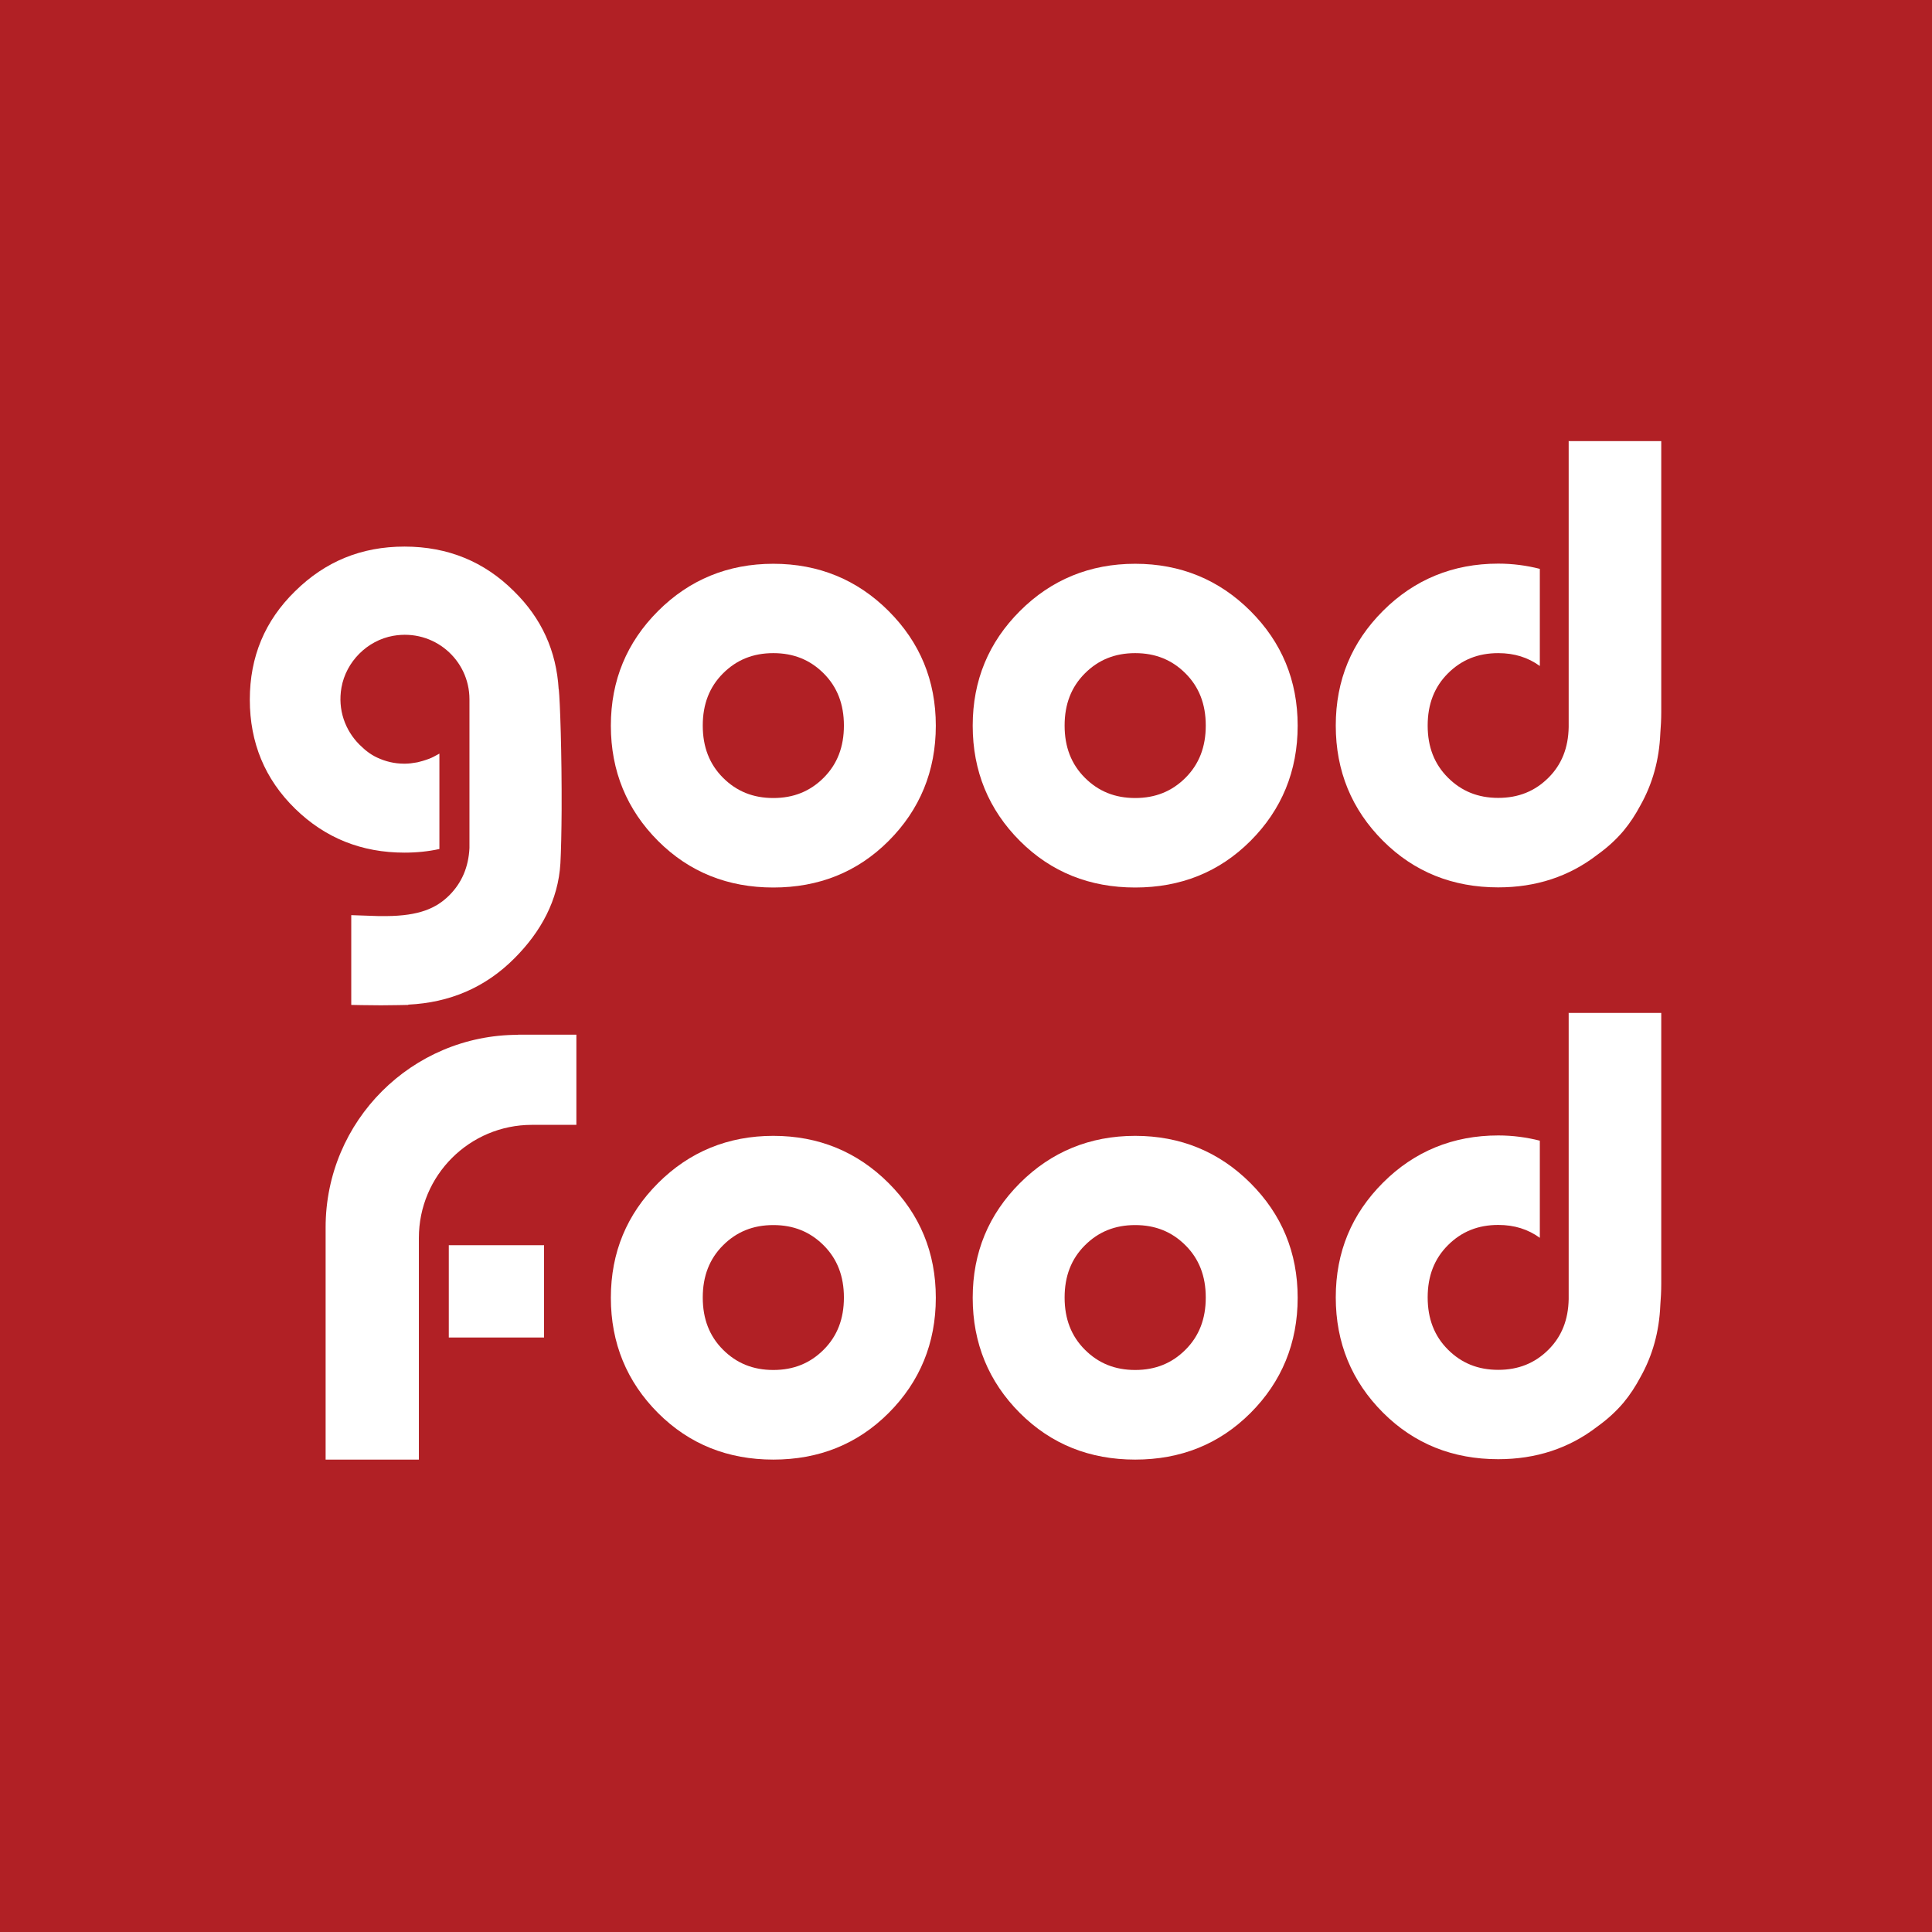
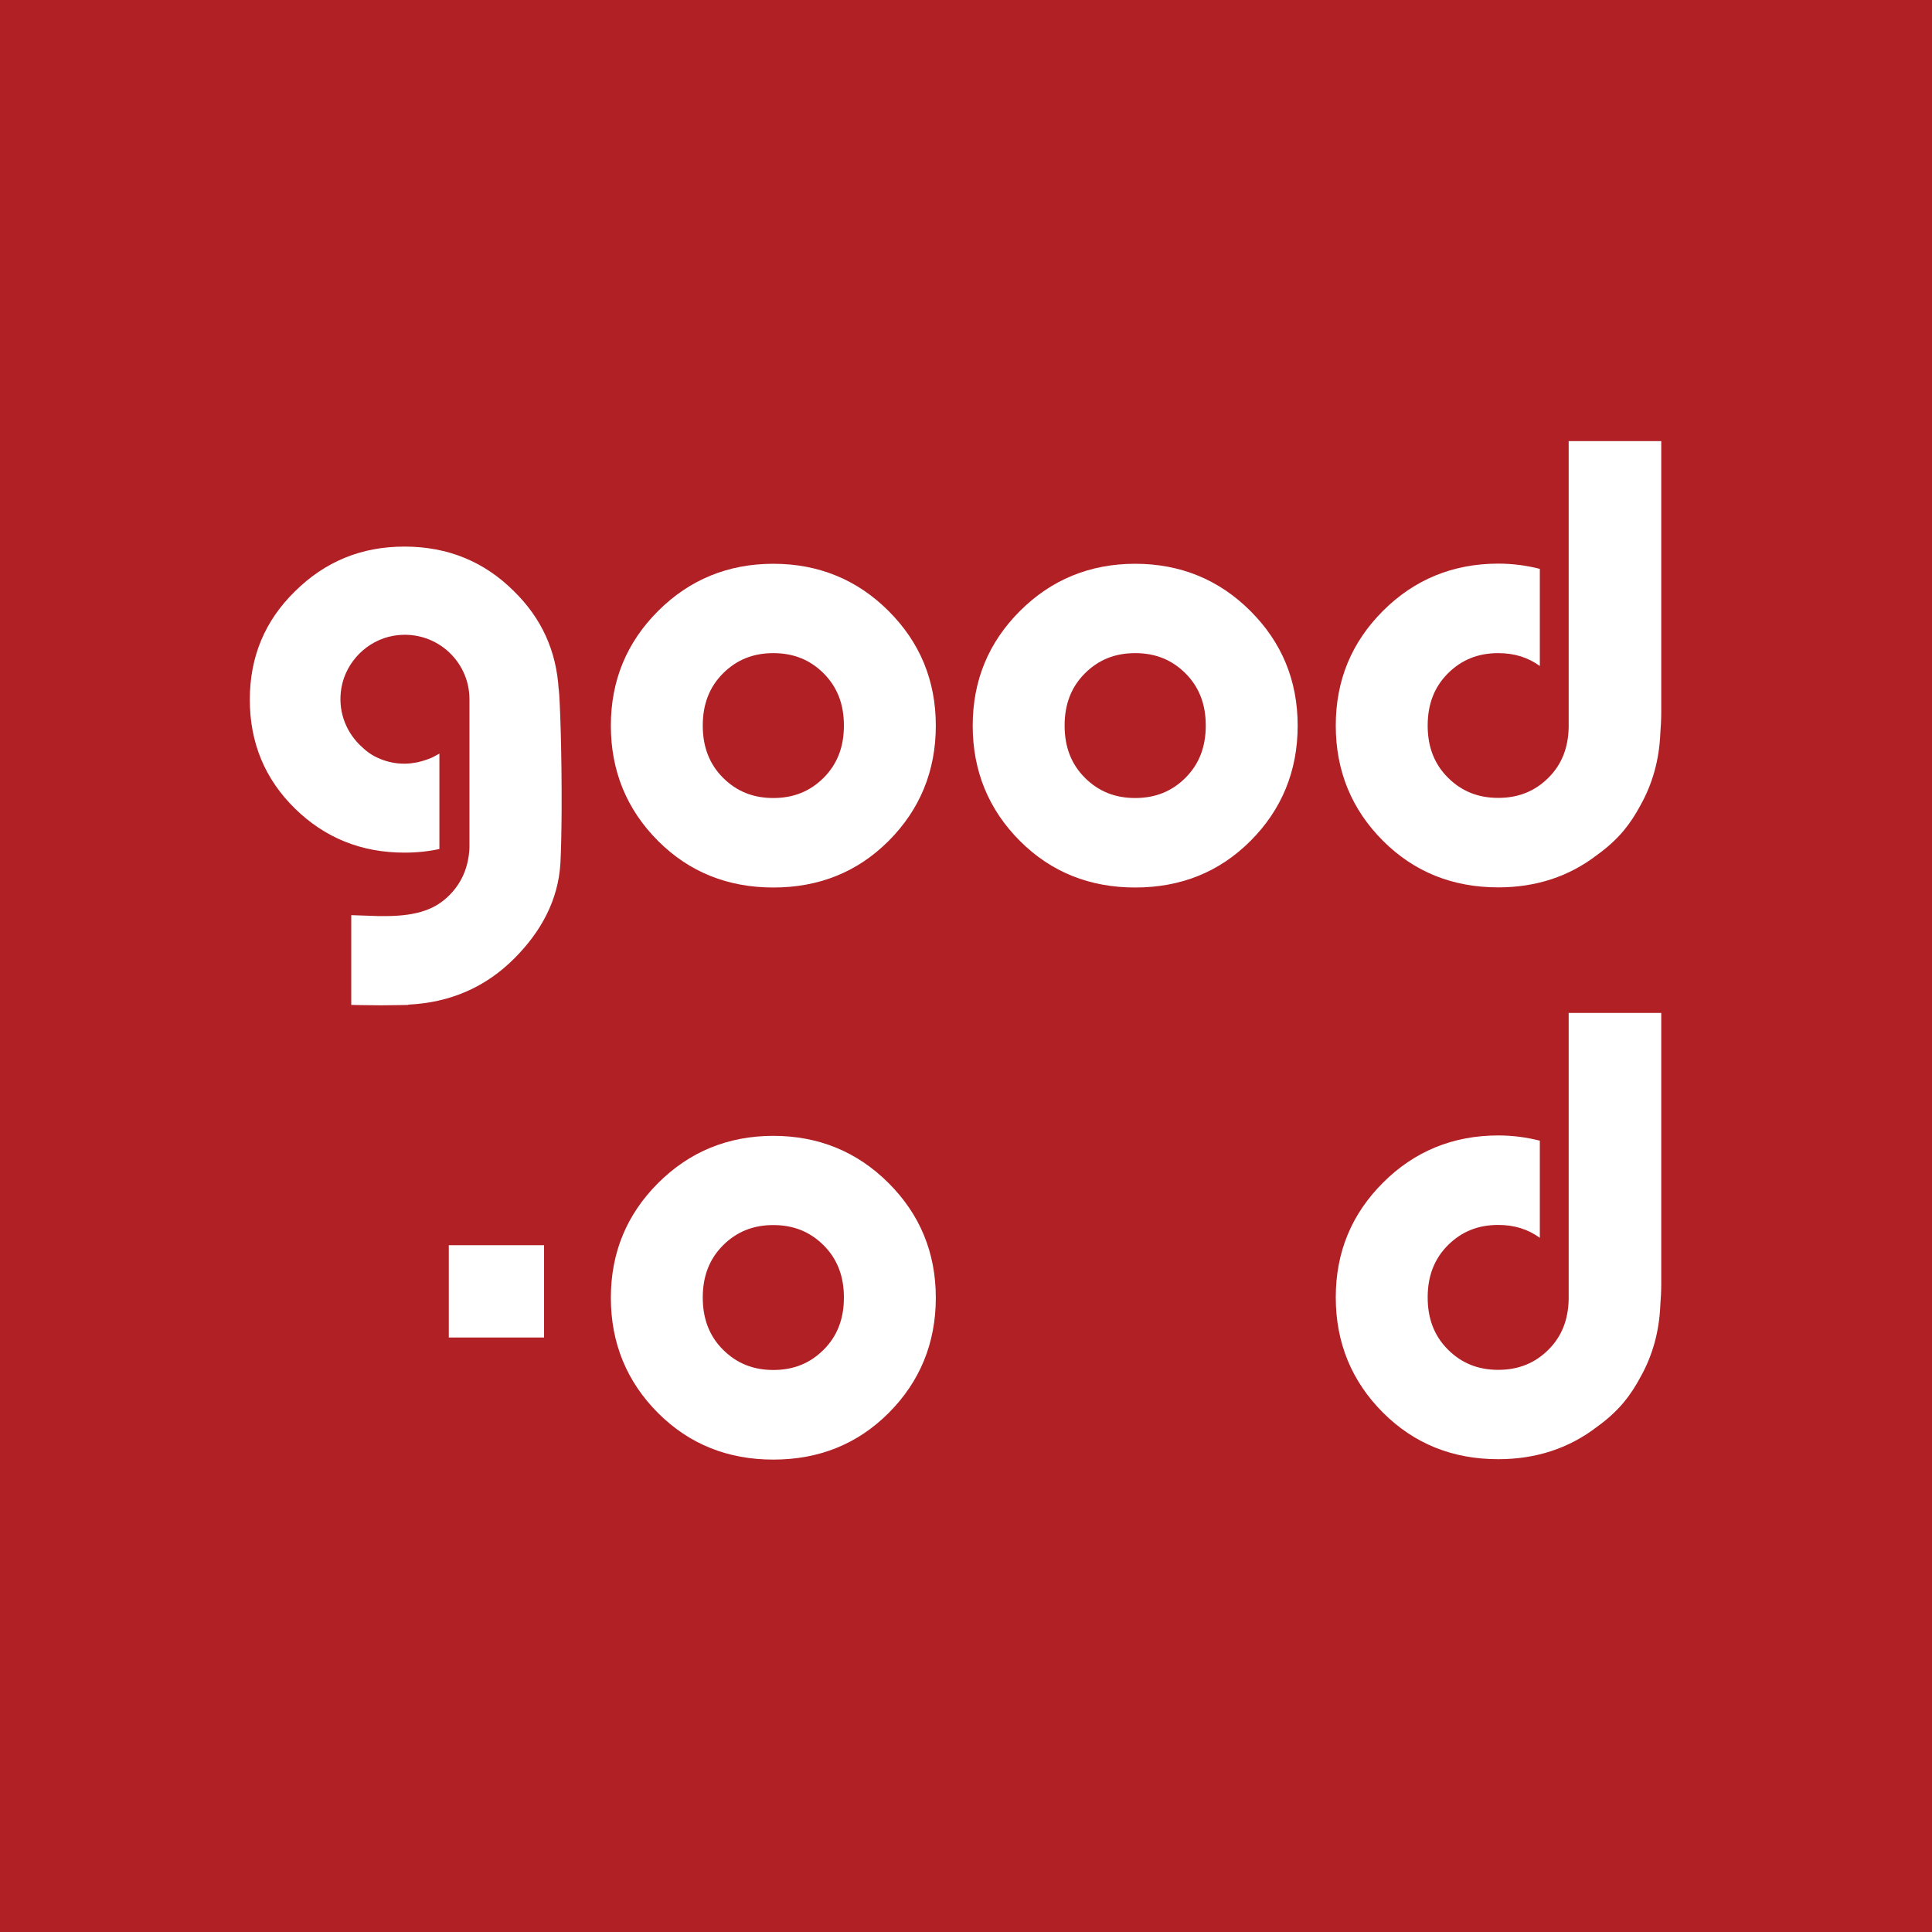
<svg xmlns="http://www.w3.org/2000/svg" width="512px" height="512px" viewBox="0 0 512 512">
  <g id="surface1">
    <rect x="0" y="0" width="512" height="512" style="fill:rgb(69.412%,12.549%,14.51%);fill-opacity:1;stroke:none;" />
    <path style=" stroke:none;fill-rule:nonzero;fill:rgb(100%,100%,100%);fill-opacity:1;" d="M 204.941 235.199 C 192.926 235.199 182.684 231.148 174.398 222.863 C 166.117 214.578 161.883 204.336 161.883 192.32 C 161.883 180.301 166.117 170.203 174.398 161.922 C 182.684 153.637 192.926 149.406 204.941 149.406 C 216.961 149.406 227.199 153.637 235.484 161.922 C 243.77 170.203 248 180.301 248 192.32 C 248 204.336 243.77 214.578 235.484 222.863 C 227.199 231.148 216.961 235.199 204.941 235.199 M 204.941 211.484 C 210.312 211.484 214.684 209.707 218.277 206.117 C 221.867 202.523 223.645 197.973 223.645 192.285 C 223.645 186.594 221.867 182.043 218.277 178.453 C 214.684 174.863 210.312 173.086 204.941 173.086 C 199.574 173.086 195.199 174.863 191.609 178.453 C 188.02 182.043 186.238 186.594 186.238 192.285 C 186.238 197.973 188.02 202.523 191.609 206.117 C 195.199 209.707 199.574 211.484 204.941 211.484 " />
    <path style=" stroke:none;fill-rule:nonzero;fill:rgb(100%,100%,100%);fill-opacity:1;" d="M 300.836 235.199 C 288.816 235.199 278.578 231.148 270.293 222.863 C 262.008 214.578 257.777 204.336 257.777 192.32 C 257.777 180.301 262.008 170.203 270.293 161.922 C 278.578 153.637 288.816 149.406 300.836 149.406 C 312.852 149.406 323.094 153.637 331.379 161.922 C 339.664 170.203 343.895 180.301 343.895 192.32 C 343.895 204.336 339.664 214.578 331.379 222.863 C 323.094 231.148 312.852 235.199 300.836 235.199 M 300.836 211.484 C 306.203 211.484 310.578 209.707 314.168 206.117 C 317.762 202.523 319.539 197.973 319.539 192.285 C 319.539 186.594 317.762 182.043 314.168 178.453 C 310.578 174.863 306.203 173.086 300.836 173.086 C 295.465 173.086 291.094 174.863 287.504 178.453 C 283.91 182.043 282.133 186.594 282.133 192.285 C 282.133 197.973 283.91 202.523 287.504 206.117 C 291.094 209.707 295.465 211.484 300.836 211.484 " />
    <path style=" stroke:none;fill-rule:nonzero;fill:rgb(100%,100%,100%);fill-opacity:1;" d="M 204.941 386.809 C 192.926 386.809 182.684 382.754 174.398 374.473 C 166.117 366.188 161.883 355.945 161.883 343.93 C 161.883 331.91 166.117 321.812 174.398 313.527 C 182.684 305.246 192.926 301.012 204.941 301.012 C 216.961 301.012 227.199 305.246 235.484 313.527 C 243.77 321.812 248 331.91 248 343.93 C 248 355.945 243.77 366.188 235.484 374.473 C 227.199 382.754 216.961 386.809 204.941 386.809 M 204.941 363.059 C 210.312 363.059 214.684 361.281 218.277 357.688 C 221.867 354.098 223.645 349.547 223.645 343.859 C 223.645 338.168 221.867 333.617 218.277 330.027 C 214.684 326.438 210.312 324.656 204.941 324.656 C 199.574 324.656 195.199 326.438 191.609 330.027 C 188.02 333.617 186.238 338.168 186.238 343.859 C 186.238 349.547 188.02 354.098 191.609 357.688 C 195.199 361.281 199.574 363.059 204.941 363.059 " />
-     <path style=" stroke:none;fill-rule:nonzero;fill:rgb(100%,100%,100%);fill-opacity:1;" d="M 300.836 386.809 C 288.816 386.809 278.578 382.754 270.293 374.473 C 262.008 366.188 257.777 355.945 257.777 343.93 C 257.777 331.91 262.008 321.812 270.293 313.527 C 278.578 305.246 288.816 301.012 300.836 301.012 C 312.852 301.012 323.094 305.246 331.379 313.527 C 339.664 321.812 343.895 331.91 343.895 343.93 C 343.895 355.945 339.664 366.188 331.379 374.473 C 323.094 382.754 312.852 386.809 300.836 386.809 M 300.836 363.059 C 306.203 363.059 310.578 361.281 314.168 357.688 C 317.762 354.098 319.539 349.547 319.539 343.859 C 319.539 338.168 317.762 333.617 314.168 330.027 C 310.578 326.438 306.203 324.656 300.836 324.656 C 295.465 324.656 291.094 326.438 287.504 330.027 C 283.91 333.617 282.133 338.168 282.133 343.859 C 282.133 349.547 283.91 354.098 287.504 357.688 C 291.094 361.281 295.465 363.059 300.836 363.059 " />
    <path style=" stroke:none;fill-rule:nonzero;fill:rgb(100%,100%,100%);fill-opacity:1;" d="M 415.715 116.977 L 415.715 191.965 C 415.715 191.965 415.715 192.18 415.715 192.285 C 415.715 192.391 415.715 192.496 415.715 192.605 L 415.715 192.711 C 415.609 198.188 413.867 202.594 410.383 206.078 C 406.793 209.672 402.418 211.449 397.051 211.449 C 391.68 211.449 387.309 209.672 383.715 206.078 C 380.125 202.488 378.348 197.973 378.348 192.285 C 378.348 186.594 380.125 182.043 383.715 178.453 C 387.309 174.863 391.68 173.086 397.051 173.086 C 401.316 173.086 404.941 174.223 408.07 176.496 L 408.07 150.754 C 404.586 149.867 400.926 149.367 397.051 149.367 C 385.031 149.367 374.793 153.602 366.508 161.883 C 358.223 170.168 353.992 180.23 353.992 192.285 C 353.992 204.336 358.223 214.543 366.508 222.828 C 374.793 231.109 385.031 235.164 397.051 235.164 C 407.074 235.164 415.82 232.285 423.254 226.559 C 425.883 224.676 428.266 222.543 430.293 220.125 C 432 218.062 433.457 215.82 434.738 213.406 C 437.938 207.715 439.715 201.352 440 194.348 C 440.141 192.535 440.25 190.648 440.25 188.73 L 440.25 116.906 L 415.68 116.906 Z M 415.715 116.977 " />
    <path style=" stroke:none;fill-rule:nonzero;fill:rgb(100%,100%,100%);fill-opacity:1;" d="M 415.715 268.551 L 415.715 343.539 C 415.715 343.539 415.715 343.75 415.715 343.859 C 415.715 343.965 415.715 344.07 415.715 344.18 L 415.715 344.285 C 415.609 349.762 413.867 354.168 410.383 357.652 C 406.793 361.246 402.418 363.023 397.051 363.023 C 391.68 363.023 387.309 361.246 383.715 357.652 C 380.125 354.062 378.348 349.512 378.348 343.82 C 378.348 338.133 380.125 333.582 383.715 329.992 C 387.309 326.398 391.68 324.621 397.051 324.621 C 401.316 324.621 404.941 325.762 408.07 328.035 L 408.07 302.293 C 404.586 301.406 400.926 300.906 397.051 300.906 C 385.031 300.906 374.793 305.137 366.508 313.422 C 358.223 321.707 353.992 331.77 353.992 343.82 C 353.992 355.875 358.223 366.078 366.508 374.363 C 374.793 382.648 385.031 386.703 397.051 386.703 C 407.074 386.703 415.82 383.82 423.254 378.098 C 425.883 376.215 428.266 374.078 430.293 371.664 C 432 369.602 433.457 367.359 434.738 364.941 C 437.938 359.254 439.715 352.891 440 345.883 C 440.141 344.07 440.25 342.188 440.25 340.266 L 440.25 268.445 L 415.68 268.445 Z M 415.715 268.551 " />
    <path style=" stroke:none;fill-rule:nonzero;fill:rgb(100%,100%,100%);fill-opacity:1;" d="M 118.934 329.992 L 144.18 329.992 L 144.18 354.453 L 118.934 354.453 Z M 118.934 329.992 " />
-     <path style=" stroke:none;fill-rule:nonzero;fill:rgb(100%,100%,100%);fill-opacity:1;" d="M 137.316 274.238 C 109.156 274.238 86.293 297.066 86.293 325.262 L 86.293 386.809 L 111.004 386.809 L 111.004 354.453 C 111.004 354.453 111.004 328.07 111.004 328.07 C 111.004 311.504 124.41 298.098 140.977 298.098 L 152.746 298.098 L 152.746 274.203 L 137.281 274.203 Z M 137.316 274.238 " />
    <path style=" stroke:none;fill-rule:nonzero;fill:rgb(100%,100%,100%);fill-opacity:1;" d="M 148.055 182.684 C 147.449 172.516 143.539 163.875 136.215 156.691 C 128.391 148.871 118.719 144.852 107.199 144.852 C 95.68 144.852 86.152 148.836 78.188 156.691 C 70.188 164.516 66.203 174.043 66.203 185.422 C 66.203 196.801 70.188 206.473 78.188 214.293 C 86.188 222.117 95.859 225.957 107.199 225.957 C 110.438 225.957 113.527 225.637 116.445 224.996 L 116.445 199.715 C 116.16 199.895 115.84 200.035 115.52 200.215 C 115.129 200.426 114.703 200.676 114.277 200.852 C 113.848 201.031 113.422 201.207 112.961 201.352 C 112.355 201.562 111.75 201.742 111.148 201.883 C 110.898 201.957 110.648 202.027 110.363 202.062 C 109.367 202.238 108.375 202.383 107.309 202.383 C 107.234 202.383 107.164 202.383 107.094 202.383 C 104.496 202.383 102.117 201.777 99.98 200.781 C 98.988 200.32 98.062 199.75 97.207 199.074 C 96.852 198.828 96.57 198.543 96.25 198.258 C 95.895 197.938 95.539 197.617 95.219 197.297 C 91.484 193.527 89.457 188.125 90.488 182.223 C 91.699 175.359 97.316 169.707 104.215 168.496 C 115.023 166.613 124.41 174.863 124.41 185.316 C 124.41 185.387 124.41 185.422 124.41 185.492 L 124.41 222.438 C 124.41 222.438 124.41 224.746 124.41 224.746 C 124.16 229.797 122.383 233.922 119.109 237.227 C 115.59 240.746 111.039 242.703 102.398 242.773 C 101.762 242.773 101.121 242.773 100.375 242.773 C 98.559 242.703 93.086 242.523 93.086 242.523 L 93.086 266.312 C 93.086 266.312 97.707 266.418 100.977 266.418 C 103.859 266.418 108.195 266.312 108.195 266.312 L 108.195 266.238 C 119.184 265.707 128.605 261.723 136.32 253.973 C 143.359 246.934 147.945 238.543 148.516 228.766 C 148.691 225.492 148.801 220.41 148.836 214.793 C 148.906 199.645 148.41 185.637 148.09 182.719 " />
  </g>
</svg>